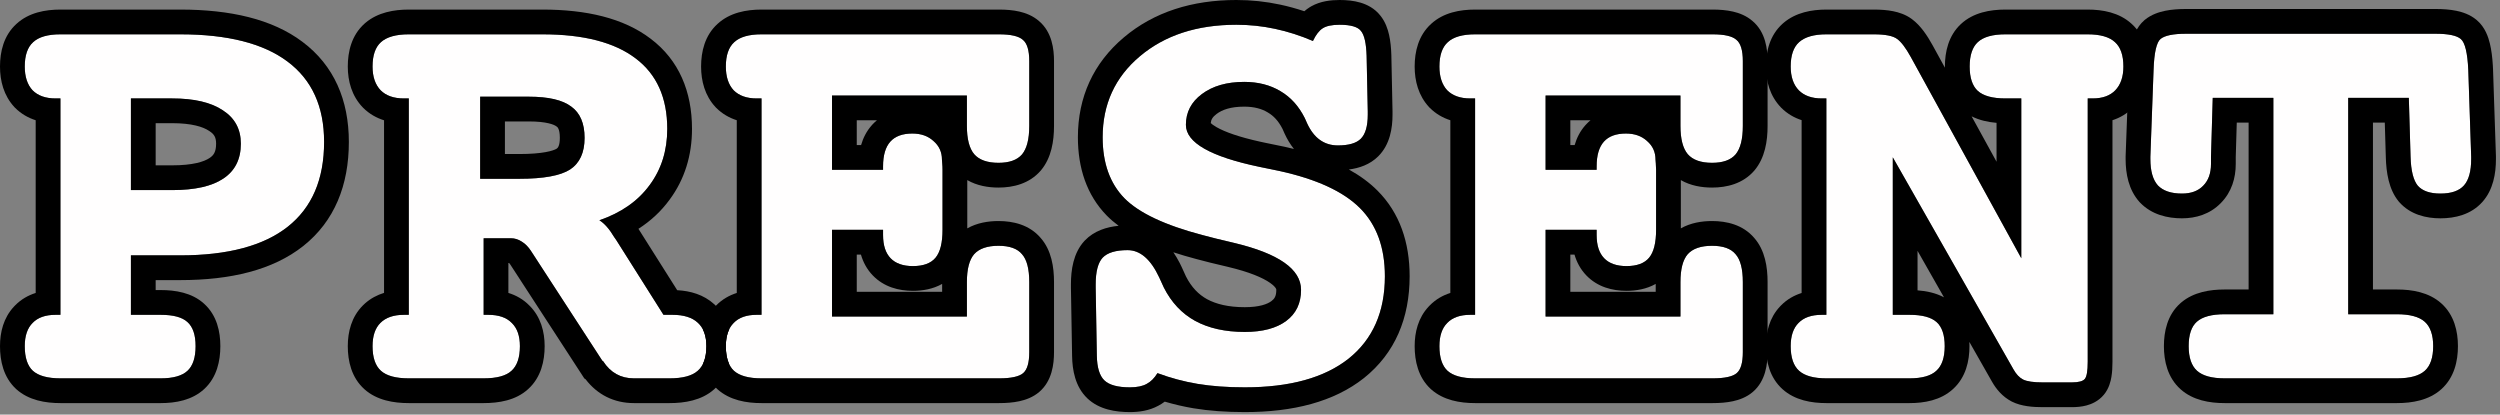
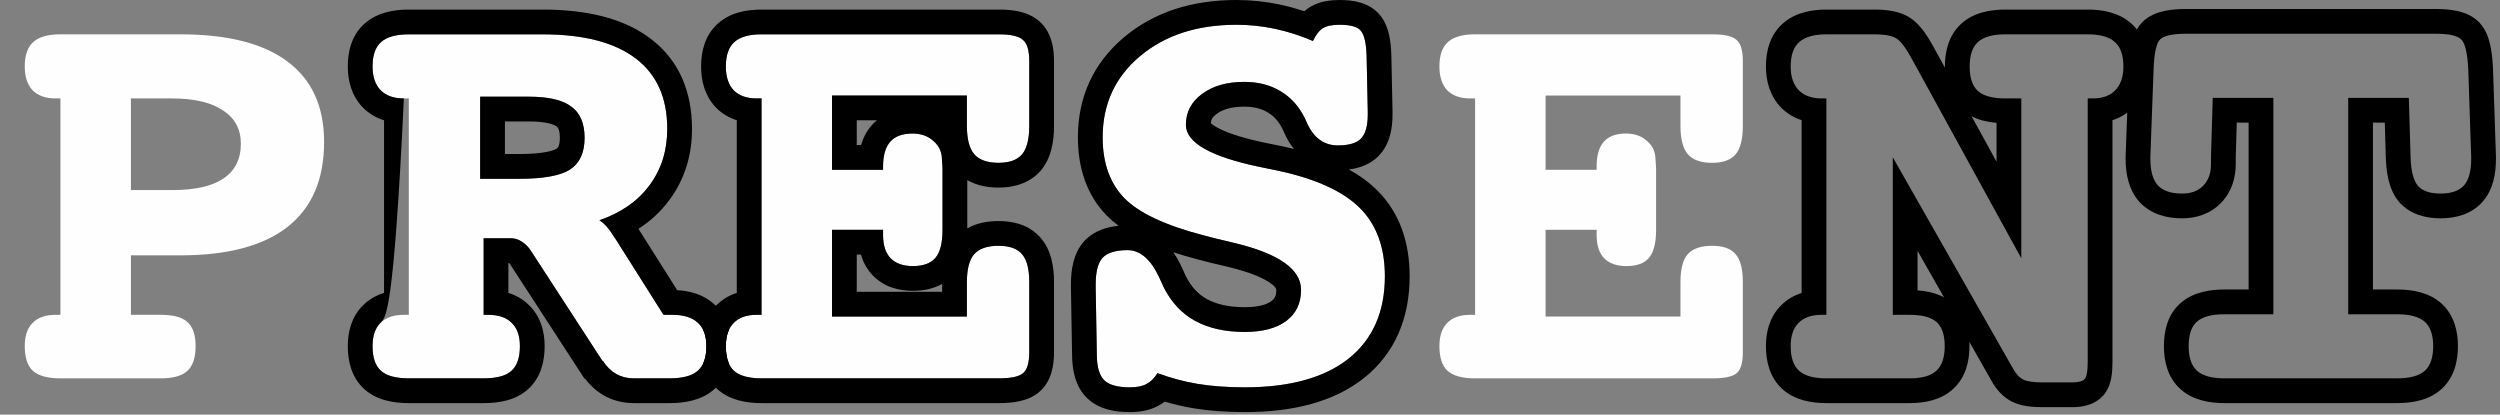
<svg xmlns="http://www.w3.org/2000/svg" width="404" height="67" viewBox="0 0 404 67" fill="none">
  <rect x="0" y="0" width="404" height="67" fill="#808080" stroke="none" />
-   <path d="M389.266 15.812H379.469V50.781H387.344C389.438 50.781 390.938 51.188 391.844 52C392.75 52.812 393.203 54.125 393.203 55.938C393.203 57.781 392.75 59.109 391.844 59.922C390.938 60.734 389.438 61.141 387.344 61.141H359.5C357.438 61.141 355.953 60.734 355.047 59.922C354.141 59.109 353.688 57.781 353.688 55.938C353.688 54.094 354.125 52.781 355 52C355.906 51.188 357.406 50.781 359.5 50.781H367.375V15.812H357.578L357.297 25.328V26.5C357.297 28 356.875 29.172 356.031 30.016C355.219 30.859 354.078 31.281 352.609 31.281C350.859 31.281 349.562 30.844 348.719 29.969C347.906 29.062 347.5 27.641 347.5 25.703V25.328L348.016 11.312C348.109 8.531 348.484 6.859 349.141 6.297C349.828 5.734 351.203 5.453 353.266 5.453H393.578C395.641 5.453 397 5.734 397.656 6.297C398.344 6.859 398.75 8.531 398.875 11.312L399.344 25.328V25.703C399.344 27.672 398.953 29.094 398.172 29.969C397.391 30.844 396.125 31.281 394.375 31.281C392.688 31.281 391.469 30.859 390.719 30.016C390 29.141 389.609 27.578 389.547 25.328L389.266 15.812Z" fill="#FFFEFE" />
-   <path d="M326.641 41.734V15.906H324.062C322 15.906 320.516 15.5 319.609 14.688C318.734 13.875 318.297 12.562 318.297 10.75C318.297 8.938 318.734 7.625 319.609 6.812C320.516 5.969 322 5.547 324.062 5.547H337.375C339.406 5.547 340.875 5.969 341.781 6.812C342.688 7.625 343.141 8.938 343.141 10.75C343.141 12.406 342.703 13.688 341.828 14.594C340.984 15.469 339.766 15.906 338.172 15.906H337.375V58.469C337.375 59.938 337.219 60.859 336.906 61.234C336.594 61.609 335.891 61.797 334.797 61.797H330.109C328.609 61.797 327.547 61.641 326.922 61.328C326.328 61.016 325.812 60.469 325.375 59.688L305.875 25.422V50.875H308.594C310.625 50.875 312.078 51.266 312.953 52.047C313.828 52.828 314.266 54.125 314.266 55.938C314.266 57.781 313.812 59.109 312.906 59.922C312.031 60.734 310.594 61.141 308.594 61.141H295.141C293.109 61.141 291.641 60.734 290.734 59.922C289.828 59.109 289.375 57.781 289.375 55.938C289.375 54.281 289.797 53.031 290.641 52.188C291.484 51.312 292.734 50.875 294.391 50.875H295.141V15.906H294.391C292.797 15.906 291.562 15.469 290.688 14.594C289.812 13.688 289.375 12.406 289.375 10.75C289.375 8.938 289.828 7.625 290.734 6.812C291.672 5.969 293.141 5.547 295.141 5.547H302.828C304.672 5.547 305.922 5.797 306.578 6.297C307.234 6.766 307.969 7.734 308.781 9.203L326.641 41.734Z" fill="#FFFEFE" />
  <path d="M271.562 15.438H249.766V27.438H258.016V26.875C258.016 25.094 258.406 23.766 259.188 22.891C259.969 22.016 261.156 21.578 262.75 21.578C264.156 21.578 265.297 21.984 266.172 22.797C267.078 23.578 267.531 24.578 267.531 25.797C267.531 25.859 267.547 26.062 267.578 26.406C267.609 26.75 267.625 27.094 267.625 27.438V37.141C267.625 39.234 267.25 40.734 266.5 41.641C265.75 42.547 264.531 43 262.844 43C261.25 43 260.047 42.578 259.234 41.734C258.422 40.891 258.016 39.641 258.016 37.984V37.141H249.766V51.156H271.562V45.578C271.562 43.484 271.953 41.984 272.734 41.078C273.547 40.172 274.859 39.719 276.672 39.719C278.453 39.719 279.719 40.172 280.469 41.078C281.25 41.953 281.641 43.453 281.641 45.578V56.922C281.641 58.609 281.312 59.734 280.656 60.297C280 60.859 278.703 61.141 276.766 61.141H238.375C236.312 61.141 234.828 60.734 233.922 59.922C233.047 59.109 232.609 57.781 232.609 55.938C232.609 54.281 233.031 53.031 233.875 52.188C234.719 51.312 235.953 50.875 237.578 50.875H238.375V15.906H237.578C235.984 15.906 234.75 15.469 233.875 14.594C233.031 13.688 232.609 12.406 232.609 10.75C232.609 8.938 233.062 7.625 233.969 6.812C234.875 5.969 236.344 5.547 238.375 5.547H276.766C278.672 5.547 279.953 5.844 280.609 6.438C281.297 7 281.641 8.141 281.641 9.859V20.359C281.641 22.484 281.25 24.016 280.469 24.953C279.688 25.859 278.422 26.312 276.672 26.312C274.859 26.312 273.547 25.844 272.734 24.906C271.953 23.969 271.562 22.453 271.562 20.359V15.438Z" fill="#FFFEFE" />
  <path d="M212.172 6.625C212.641 5.625 213.172 4.938 213.766 4.562C214.359 4.188 215.266 4 216.484 4C218.297 4 219.453 4.344 219.953 5.031C220.484 5.688 220.781 7.016 220.844 9.016L221.031 18.016V18.531C221.031 20.375 220.656 21.672 219.906 22.422C219.188 23.141 217.953 23.5 216.203 23.5C213.984 23.5 212.328 22.312 211.234 19.938C211.078 19.594 210.953 19.312 210.859 19.094C209.891 17.156 208.578 15.703 206.922 14.734C205.266 13.734 203.312 13.234 201.062 13.234C198.25 13.234 195.969 13.891 194.219 15.203C192.5 16.484 191.641 18.141 191.641 20.172C191.641 23.047 195.609 25.312 203.547 26.969C204.891 27.25 205.953 27.469 206.734 27.625C212.734 28.938 217.078 30.938 219.766 33.625C222.453 36.312 223.797 39.984 223.797 44.641C223.797 50.391 221.844 54.828 217.938 57.953C214.031 61.047 208.438 62.594 201.156 62.594C198.312 62.594 195.766 62.406 193.516 62.031C191.297 61.656 189.141 61.078 187.047 60.297C186.547 61.109 185.969 61.688 185.312 62.031C184.656 62.406 183.75 62.594 182.594 62.594C180.625 62.594 179.25 62.219 178.469 61.469C177.688 60.719 177.281 59.391 177.25 57.484L177.062 46.469V45.953C177.062 43.891 177.438 42.453 178.188 41.641C178.969 40.828 180.312 40.422 182.219 40.422C184.25 40.422 185.953 41.891 187.328 44.828C187.641 45.547 187.891 46.094 188.078 46.469C189.297 48.875 190.984 50.672 193.141 51.859C195.328 53.047 198 53.641 201.156 53.641C204.031 53.641 206.266 53.047 207.859 51.859C209.453 50.672 210.25 49 210.25 46.844C210.25 43.5 206.641 40.969 199.422 39.25C197.266 38.75 195.562 38.328 194.312 37.984C188.25 36.391 184.047 34.406 181.703 32.031C179.359 29.625 178.188 26.344 178.188 22.188C178.188 16.844 180.188 12.484 184.188 9.109C188.219 5.703 193.422 4 199.797 4C201.922 4 204 4.219 206.031 4.656C208.094 5.094 210.141 5.75 212.172 6.625Z" fill="#FFFEFE" />
  <path d="M156.25 15.438H134.453V27.438H142.703V26.875C142.703 25.094 143.094 23.766 143.875 22.891C144.656 22.016 145.844 21.578 147.438 21.578C148.844 21.578 149.984 21.984 150.859 22.797C151.766 23.578 152.219 24.578 152.219 25.797C152.219 25.859 152.234 26.062 152.266 26.406C152.297 26.75 152.312 27.094 152.312 27.438V37.141C152.312 39.234 151.938 40.734 151.188 41.641C150.438 42.547 149.219 43 147.531 43C145.938 43 144.734 42.578 143.922 41.734C143.109 40.891 142.703 39.641 142.703 37.984V37.141H134.453V51.156H156.25V45.578C156.25 43.484 156.641 41.984 157.422 41.078C158.234 40.172 159.547 39.719 161.359 39.719C163.141 39.719 164.406 40.172 165.156 41.078C165.938 41.953 166.328 43.453 166.328 45.578V56.922C166.328 58.609 166 59.734 165.344 60.297C164.688 60.859 163.391 61.141 161.453 61.141H123.062C121 61.141 119.516 60.734 118.609 59.922C117.734 59.109 117.297 57.781 117.297 55.938C117.297 54.281 117.719 53.031 118.562 52.188C119.406 51.312 120.641 50.875 122.266 50.875H123.062V15.906H122.266C120.672 15.906 119.438 15.469 118.562 14.594C117.719 13.688 117.297 12.406 117.297 10.75C117.297 8.938 117.75 7.625 118.656 6.812C119.562 5.969 121.031 5.547 123.062 5.547H161.453C163.359 5.547 164.641 5.844 165.297 6.438C165.984 7 166.328 8.141 166.328 9.859V20.359C166.328 22.484 165.938 24.016 165.156 24.953C164.375 25.859 163.109 26.312 161.359 26.312C159.547 26.312 158.234 25.844 157.422 24.906C156.641 23.969 156.25 22.453 156.25 20.359V15.438Z" fill="#FFFEFE" />
  <path d="M96.859 35.594C97.672 36.094 98.469 37 99.25 38.312C99.375 38.5 99.484 38.656 99.578 38.781L107.219 50.875H107.734H108.672C110.484 50.875 111.844 51.297 112.75 52.141C113.688 52.984 114.156 54.25 114.156 55.938C114.156 57.781 113.688 59.109 112.75 59.922C111.844 60.734 110.328 61.141 108.203 61.141H102.438C100.312 61.141 98.656 60.219 97.469 58.375L97.328 58.281L85.844 40.609C85.406 39.922 84.906 39.406 84.344 39.062C83.781 38.688 83.188 38.5 82.562 38.5H78.156V50.875H78.906C80.594 50.875 81.859 51.312 82.703 52.188C83.578 53.031 84.016 54.281 84.016 55.938C84.016 57.781 83.562 59.109 82.656 59.922C81.781 60.734 80.281 61.141 78.156 61.141H66.062C63.969 61.141 62.469 60.734 61.562 59.922C60.656 59.109 60.203 57.781 60.203 55.938C60.203 54.281 60.625 53.031 61.469 52.188C62.344 51.312 63.609 50.875 65.266 50.875H66.062V15.906H65.266C63.641 15.906 62.391 15.469 61.516 14.594C60.641 13.688 60.203 12.406 60.203 10.75C60.203 8.938 60.656 7.625 61.562 6.812C62.5 5.969 64 5.547 66.062 5.547H87.672C94.297 5.547 99.312 6.844 102.719 9.438C106.125 12 107.828 15.797 107.828 20.828C107.828 24.328 106.875 27.359 104.969 29.922C103.094 32.484 100.391 34.375 96.859 35.594ZM77.594 15.625V28.891H83.922C87.828 28.891 90.562 28.391 92.125 27.391C93.688 26.359 94.469 24.656 94.469 22.281C94.469 19.938 93.75 18.25 92.312 17.219C90.906 16.156 88.625 15.625 85.469 15.625H77.594Z" fill="#FFFEFE" />
  <path d="M21.156 41.266V50.875H25.984C28.016 50.875 29.453 51.266 30.297 52.047C31.172 52.828 31.609 54.125 31.609 55.938C31.609 57.781 31.172 59.109 30.297 59.922C29.422 60.734 27.984 61.141 25.984 61.141H9.766C7.703 61.141 6.219 60.734 5.312 59.922C4.438 59.109 4 57.781 4 55.938C4 54.281 4.422 53.031 5.266 52.188C6.109 51.312 7.344 50.875 8.969 50.875H9.766V15.906H8.969C7.375 15.906 6.141 15.469 5.266 14.594C4.422 13.688 4 12.406 4 10.75C4 8.938 4.453 7.625 5.359 6.812C6.266 5.969 7.734 5.547 9.766 5.547H29.125C36.781 5.547 42.562 7.016 46.469 9.953C50.406 12.891 52.375 17.219 52.375 22.938C52.375 28.969 50.422 33.531 46.516 36.625C42.609 39.719 36.812 41.266 29.125 41.266H21.156ZM21.156 15.906V30.719H27.812C31.5 30.719 34.266 30.094 36.109 28.844C37.984 27.594 38.922 25.719 38.922 23.219C38.922 20.875 37.953 19.078 36.016 17.828C34.109 16.547 31.375 15.906 27.812 15.906H21.156Z" fill="#FFFEFE" />
  <path d="M349.688 55.938C349.688 53.599 350.226 50.904 352.33 49.022L352.521 48.856C354.512 47.191 357.148 46.781 359.5 46.781V50.781C357.406 50.781 355.906 51.188 355 52C354.125 52.781 353.688 54.094 353.688 55.938C353.688 57.781 354.141 59.109 355.047 59.922C355.953 60.734 357.438 61.141 359.5 61.141H387.344C389.438 61.141 390.938 60.734 391.844 59.922C392.75 59.109 393.203 57.781 393.203 55.938C393.203 54.125 392.75 52.812 391.844 52C390.938 51.188 389.438 50.781 387.344 50.781V46.781C389.771 46.781 392.502 47.218 394.514 49.022C396.609 50.9 397.203 53.549 397.203 55.938C397.203 58.332 396.622 61.011 394.514 62.9C392.502 64.704 389.771 65.141 387.344 65.141H359.5C357.085 65.141 354.381 64.697 352.377 62.9C350.269 61.011 349.688 58.332 349.688 55.938ZM389.266 15.812L389.547 25.328C389.609 27.578 390 29.141 390.719 30.016C391.469 30.859 392.688 31.281 394.375 31.281C396.125 31.281 397.391 30.844 398.172 29.969C398.953 29.094 399.344 27.672 399.344 25.703V25.328L398.875 11.312C398.75 8.531 398.344 6.859 397.656 6.297C397 5.734 395.641 5.453 393.578 5.453V1.453C394.764 1.453 395.914 1.532 396.955 1.747C397.915 1.946 399.141 2.332 400.188 3.201H400.189C400.196 3.207 400.202 3.212 400.209 3.218C400.226 3.232 400.243 3.245 400.26 3.26L400.258 3.261C401.612 4.409 402.122 6.037 402.363 7.028C402.617 8.071 402.764 9.274 402.842 10.571L402.871 11.133L402.872 11.156L402.873 11.179L403.342 25.194L403.344 25.262V25.703C403.344 28.036 402.91 30.667 401.155 32.633C399.306 34.704 396.699 35.281 394.375 35.281C392.115 35.281 389.549 34.72 387.729 32.673L387.678 32.615L387.628 32.555C386.011 30.586 385.616 27.844 385.549 25.446L385.382 19.812H383.469V46.781H387.344V50.781H379.469V15.812H389.266ZM343.5 25.703V25.255L343.503 25.181L344.018 11.178C344.068 9.672 344.199 8.28 344.464 7.098C344.684 6.114 345.166 4.435 346.537 3.26L346.607 3.201C347.662 2.338 348.895 1.948 349.886 1.745C350.928 1.532 352.078 1.453 353.266 1.453V5.453C351.203 5.453 349.828 5.734 349.141 6.297C348.484 6.859 348.109 8.531 348.016 11.312L347.5 25.328V25.703C347.5 27.641 347.906 29.062 348.719 29.969C349.562 30.844 350.859 31.281 352.609 31.281C354.078 31.281 355.219 30.859 356.031 30.016C356.875 29.172 357.297 28 357.297 26.5V25.328L357.578 15.812H367.375V50.781H359.5V46.781H363.375V19.812H361.462L361.297 25.38V26.5C361.297 28.751 360.646 31.02 358.91 32.788L358.912 32.79C358.903 32.799 358.893 32.806 358.885 32.815C358.876 32.824 358.868 32.835 358.859 32.844L358.857 32.842C357.116 34.616 354.85 35.281 352.609 35.281C350.256 35.281 347.717 34.692 345.84 32.745L345.789 32.693L345.74 32.639C343.976 30.671 343.5 28.072 343.5 25.703ZM393.578 1.453V5.453H353.266V1.453H393.578Z" fill="black" />
  <path d="M285.375 55.938C285.375 53.711 285.93 51.357 287.643 49.534L287.812 49.359C288.789 48.366 289.934 47.728 291.141 47.347V19.416C289.951 19.028 288.828 18.39 287.859 17.422L287.834 17.398L287.81 17.372C286.01 15.509 285.375 13.106 285.375 10.75C285.375 8.364 285.968 5.717 288.059 3.839L288.248 3.675C290.222 2.011 292.779 1.547 295.141 1.547V5.547C293.141 5.547 291.672 5.969 290.734 6.812C289.828 7.625 289.375 8.938 289.375 10.75C289.375 12.406 289.812 13.688 290.688 14.594C291.562 15.469 292.797 15.906 294.391 15.906H295.141V50.875H294.391C292.734 50.875 291.484 51.312 290.641 52.188C289.797 53.031 289.375 54.281 289.375 55.938C289.375 57.781 289.828 59.109 290.734 59.922C291.641 60.734 293.109 61.141 295.141 61.141H308.594C310.594 61.141 312.031 60.734 312.906 59.922C313.812 59.109 314.266 57.781 314.266 55.938C314.266 54.125 313.828 52.828 312.953 52.047C312.078 51.266 310.625 50.875 308.594 50.875H305.875V25.422L325.375 59.688C325.812 60.469 326.328 61.016 326.922 61.328C327.547 61.641 328.609 61.797 330.109 61.797H334.797C335.891 61.797 336.594 61.609 336.906 61.234C337.219 60.859 337.375 59.938 337.375 58.469V15.906H338.172C339.766 15.906 340.984 15.469 341.828 14.594C342.703 13.688 343.141 12.406 343.141 10.75C343.141 8.938 342.688 7.625 341.781 6.812C340.875 5.969 339.406 5.547 337.375 5.547V1.547C339.785 1.547 342.459 2.018 344.45 3.834H344.451C344.453 3.835 344.454 3.837 344.456 3.839C344.473 3.854 344.49 3.869 344.507 3.885H344.506C346.557 5.76 347.141 8.383 347.141 10.75C347.141 13.106 346.505 15.509 344.706 17.372L344.705 17.371C343.73 18.381 342.586 19.035 341.375 19.427V58.469C341.375 59.316 341.332 60.16 341.201 60.93C341.095 61.556 340.84 62.763 339.979 63.795C339.092 64.86 337.954 65.314 337.175 65.522C336.364 65.738 335.536 65.797 334.797 65.797H330.109C328.543 65.797 326.657 65.668 325.133 64.906L325.096 64.887L325.059 64.868C323.596 64.099 322.59 62.892 321.898 61.665L318.247 55.25C318.258 55.482 318.266 55.711 318.266 55.938C318.266 58.312 317.693 60.965 315.627 62.852L315.628 62.853C315.616 62.865 315.603 62.875 315.591 62.886C315.586 62.89 315.581 62.896 315.576 62.9L315.575 62.899C313.604 64.695 310.947 65.141 308.594 65.141H295.141C292.737 65.141 290.06 64.689 288.064 62.9C285.956 61.011 285.375 58.332 285.375 55.938ZM309.875 46.92C311.32 47.025 312.815 47.338 314.148 48.047L309.875 40.538V46.92ZM302.828 1.547C303.908 1.547 304.963 1.619 305.933 1.812C306.829 1.992 307.924 2.329 308.902 3.042H308.903C308.92 3.054 308.936 3.067 308.953 3.079C308.969 3.091 308.986 3.103 309.002 3.115H309.001C310.384 4.143 311.446 5.757 312.281 7.267L312.288 7.278L314.3 10.942C314.299 10.878 314.297 10.814 314.297 10.75C314.297 8.398 314.856 5.768 316.888 3.881C318.893 2.017 321.62 1.547 324.062 1.547V5.547C322 5.547 320.516 5.969 319.609 6.812C318.734 7.625 318.297 8.938 318.297 10.75C318.297 12.562 318.734 13.875 319.609 14.688C320.516 15.5 322 15.906 324.062 15.906H326.641V41.734L308.781 9.203C307.969 7.734 307.234 6.766 306.578 6.297C305.922 5.797 304.672 5.547 302.828 5.547V1.547ZM322.641 26.135V19.85C321.273 19.737 319.876 19.437 318.613 18.8L322.641 26.135ZM337.375 1.547V5.547H324.062V1.547H337.375ZM302.828 1.547V5.547H295.141V1.547H302.828Z" fill="black" />
-   <path d="M228.609 55.938C228.609 53.711 229.164 51.357 230.877 49.534L231.047 49.359C232.023 48.365 233.167 47.724 234.375 47.342V19.431C233.168 19.045 232.028 18.403 231.047 17.422L230.996 17.372L230.947 17.319C229.209 15.452 228.609 13.069 228.609 10.75C228.609 8.372 229.198 5.736 231.271 3.858C233.265 2.021 235.954 1.547 238.375 1.547V5.547C236.344 5.547 234.875 5.969 233.969 6.812C233.062 7.625 232.609 8.938 232.609 10.75C232.609 12.406 233.031 13.688 233.875 14.594C234.75 15.469 235.984 15.906 237.578 15.906H238.375V50.875H237.578C235.953 50.875 234.719 51.312 233.875 52.188C233.031 53.031 232.609 54.281 232.609 55.938C232.609 57.781 233.047 59.109 233.922 59.922C234.828 60.734 236.312 61.141 238.375 61.141H276.766C278.703 61.141 280 60.859 280.656 60.297C281.312 59.734 281.641 58.609 281.641 56.922V45.578C281.641 43.453 281.25 41.953 280.469 41.078C279.719 40.172 278.453 39.719 276.672 39.719C274.859 39.719 273.547 40.172 272.734 41.078C271.953 41.984 271.562 43.484 271.562 45.578V51.156H249.766V37.141H258.016V37.984C258.016 39.641 258.422 40.891 259.234 41.734C260.047 42.578 261.25 43 262.844 43C264.531 43 265.75 42.547 266.5 41.641C267.25 40.734 267.625 39.234 267.625 37.141V27.438C267.625 27.094 267.609 26.75 267.578 26.406C267.547 26.062 267.531 25.859 267.531 25.797C267.531 24.578 267.078 23.578 266.172 22.797C265.297 21.984 264.156 21.578 262.75 21.578C261.156 21.578 259.969 22.016 259.188 22.891C258.406 23.766 258.016 25.094 258.016 26.875V27.438H249.766V15.438H271.562V20.359C271.562 22.453 271.953 23.969 272.734 24.906C273.547 25.844 274.859 26.312 276.672 26.312C278.422 26.312 279.688 25.859 280.469 24.953C281.25 24.016 281.641 22.484 281.641 20.359V9.859C281.641 8.141 281.297 7 280.609 6.438C279.953 5.844 278.672 5.547 276.766 5.547V1.547C277.9 1.547 279.023 1.633 280.06 1.873C281.038 2.1 282.21 2.527 283.212 3.401C285.338 5.196 285.641 7.982 285.641 9.859V20.359C285.641 22.793 285.228 25.49 283.542 27.514L283.521 27.54L283.498 27.564C281.659 29.698 279.035 30.312 276.672 30.312C274.989 30.312 273.192 30.009 271.625 29.104V36.905C273.199 36.011 274.999 35.719 276.672 35.719C278.99 35.719 281.641 36.297 283.472 38.437C285.247 40.442 285.641 43.194 285.641 45.578V56.922C285.641 58.777 285.352 61.541 283.26 63.334C282.229 64.218 281.019 64.626 280.039 64.839C279.017 65.061 277.902 65.141 276.766 65.141H238.375C235.96 65.141 233.256 64.697 231.252 62.9L231.226 62.877L231.2 62.853C229.156 60.956 228.609 58.296 228.609 55.938ZM253.766 47.156H267.562V45.88C266.085 46.715 264.407 47 262.844 47C260.567 47 258.161 46.386 256.354 44.509C255.394 43.512 254.792 42.352 254.438 41.141H253.766V47.156ZM253.766 23.438H254.465C254.798 22.289 255.347 21.187 256.204 20.227L256.373 20.043C256.582 19.824 256.8 19.623 257.024 19.438H253.766V23.438ZM276.766 1.547V5.547H238.375V1.547H276.766Z" fill="black" />
  <path d="M223.797 44.641C223.797 39.984 222.453 36.312 219.766 33.625C217.078 30.938 212.734 28.938 206.734 27.625C205.953 27.469 204.891 27.25 203.547 26.969C195.609 25.312 191.641 23.047 191.641 20.172C191.641 18.141 192.5 16.484 194.219 15.203C195.969 13.891 198.25 13.234 201.062 13.234C203.312 13.234 205.266 13.734 206.922 14.734C208.578 15.703 209.891 17.156 210.859 19.094C210.953 19.312 211.078 19.594 211.234 19.938C212.328 22.312 213.984 23.5 216.203 23.5C217.953 23.5 219.188 23.141 219.906 22.422C220.656 21.672 221.031 20.375 221.031 18.531V18.016L220.844 9.016C220.781 7.016 220.484 5.688 219.953 5.031C219.453 4.344 218.297 4 216.484 4C215.266 4 214.359 4.188 213.766 4.562C213.172 4.938 212.641 5.625 212.172 6.625C210.141 5.75 208.094 5.094 206.031 4.656C204 4.219 201.922 4 199.797 4C193.422 4 188.219 5.703 184.188 9.109C180.188 12.484 178.188 16.844 178.188 22.188C178.188 26.344 179.359 29.625 181.703 32.031C184.047 34.406 188.25 36.391 194.312 37.984C195.562 38.328 197.266 38.75 199.422 39.25C206.641 40.969 210.25 43.5 210.25 46.844C210.25 49 209.453 50.672 207.859 51.859C206.266 53.047 204.031 53.641 201.156 53.641V49.641C203.54 49.641 204.814 49.14 205.47 48.651C205.954 48.29 206.25 47.861 206.25 46.844C206.25 46.771 206.242 46.707 206.165 46.582C206.068 46.423 205.821 46.116 205.246 45.713C204.044 44.87 201.902 43.953 198.495 43.142V43.141C196.328 42.638 194.573 42.204 193.252 41.841V41.84C191.989 41.507 190.775 41.149 189.614 40.767C189.992 41.321 190.333 41.902 190.637 42.493L190.951 43.133L190.975 43.183L190.996 43.233C191.3 43.932 191.517 44.401 191.656 44.68C192.544 46.425 193.685 47.589 195.06 48.349C196.524 49.141 198.498 49.641 201.156 49.641V53.641C198 53.641 195.328 53.047 193.141 51.859C190.984 50.672 189.297 48.875 188.078 46.469C187.891 46.094 187.641 45.547 187.328 44.828C185.953 41.891 184.25 40.422 182.219 40.422C180.312 40.422 178.969 40.828 178.188 41.641C177.438 42.453 177.062 43.891 177.062 45.953V46.469L177.25 57.484C177.281 59.391 177.688 60.719 178.469 61.469C179.25 62.219 180.625 62.594 182.594 62.594C183.75 62.594 184.656 62.406 185.312 62.031C185.969 61.688 186.547 61.109 187.047 60.297C189.141 61.078 191.297 61.656 193.516 62.031C195.766 62.406 198.312 62.594 201.156 62.594C208.438 62.594 214.031 61.047 217.938 57.953C221.844 54.828 223.797 50.391 223.797 44.641ZM201.062 17.234C198.867 17.234 197.501 17.742 196.619 18.403L196.609 18.41C195.948 18.903 195.71 19.339 195.655 19.887C195.79 20.021 196.066 20.248 196.601 20.554C197.954 21.326 200.232 22.145 203.662 22.902L204.364 23.053L204.366 23.054L207.519 23.703L207.554 23.71L207.589 23.718C208.1 23.83 208.603 23.949 209.1 24.072C208.497 23.317 208.003 22.483 207.602 21.61L207.597 21.602L207.253 20.828C206.59 19.524 205.792 18.708 204.902 18.188L204.878 18.173L204.854 18.158C203.918 17.593 202.704 17.234 201.062 17.234ZM225.031 18.531C225.031 20.709 224.627 23.358 222.734 25.25C221.378 26.606 219.637 27.179 217.979 27.391C219.741 28.365 221.29 29.493 222.594 30.797C226.194 34.397 227.797 39.177 227.797 44.641C227.797 51.401 225.44 57.073 220.437 61.076L220.429 61.083L220.421 61.089C215.547 64.949 208.937 66.594 201.156 66.594C198.144 66.594 195.371 66.395 192.858 65.977L192.849 65.976C191.28 65.71 189.738 65.352 188.224 64.903C187.897 65.15 187.547 65.376 187.169 65.574L187.168 65.573C185.701 66.371 184.065 66.594 182.594 66.594C180.356 66.594 177.636 66.215 175.698 64.355C173.739 62.473 173.288 59.776 173.251 57.553L173.063 46.537L173.062 46.503V45.953C173.062 43.658 173.429 40.898 175.248 38.928L175.276 38.898L175.304 38.868C176.827 37.284 178.855 36.673 180.77 36.489C180.069 35.97 179.43 35.422 178.856 34.841L178.847 34.832L178.838 34.822C175.603 31.501 174.188 27.125 174.188 22.188C174.188 15.695 176.685 10.207 181.605 6.054C186.501 1.917 192.682 0 199.797 0C202.194 0 204.55 0.247 206.86 0.743C208.178 1.023 209.486 1.383 210.781 1.816C211.042 1.587 211.325 1.373 211.63 1.181L211.923 1.006C213.404 0.178 215.091 0 216.484 0C217.603 0 218.767 0.102 219.851 0.424C220.881 0.73 222.129 1.327 223.062 2.515H223.062C223.883 3.528 224.268 4.708 224.478 5.646C224.7 6.641 224.806 7.745 224.842 8.891L224.843 8.911V8.933L225.03 17.933L225.031 17.974V18.531Z" fill="black" />
  <path d="M114.156 55.938C114.156 54.877 113.971 53.983 113.601 53.256C113.924 51.919 114.535 50.63 115.564 49.534L115.734 49.359C116.711 48.365 117.855 47.724 119.062 47.342V19.431C117.856 19.045 116.715 18.403 115.734 17.422L115.684 17.372L115.635 17.319C113.896 15.452 113.297 13.069 113.297 10.75C113.297 8.372 113.885 5.736 115.959 3.858C117.953 2.021 120.642 1.547 123.062 1.547V5.547C121.031 5.547 119.562 5.969 118.656 6.812C117.75 7.625 117.297 8.938 117.297 10.75C117.297 12.406 117.719 13.688 118.562 14.594C119.438 15.469 120.672 15.906 122.266 15.906H123.062V50.875H122.266C120.641 50.875 119.406 51.312 118.562 52.188C117.719 53.031 117.297 54.281 117.297 55.938C117.297 57.781 117.734 59.109 118.609 59.922C119.516 60.734 121 61.141 123.062 61.141H161.453C163.391 61.141 164.688 60.859 165.344 60.297C166 59.734 166.328 58.609 166.328 56.922V45.578C166.328 43.453 165.938 41.953 165.156 41.078C164.406 40.172 163.141 39.719 161.359 39.719C159.547 39.719 158.234 40.172 157.422 41.078C156.641 41.984 156.25 43.484 156.25 45.578V51.156H134.453V37.141H142.703V37.984C142.703 39.641 143.109 40.891 143.922 41.734C144.734 42.578 145.938 43 147.531 43C149.219 43 150.438 42.547 151.188 41.641C151.938 40.734 152.312 39.234 152.312 37.141V27.438C152.312 27.094 152.297 26.75 152.266 26.406C152.234 26.062 152.219 25.859 152.219 25.797C152.219 24.578 151.766 23.578 150.859 22.797C149.984 21.984 148.844 21.578 147.438 21.578C145.844 21.578 144.656 22.016 143.875 22.891C143.094 23.766 142.703 25.094 142.703 26.875V27.438H134.453V15.438H156.25V20.359C156.25 22.453 156.641 23.969 157.422 24.906C158.234 25.844 159.547 26.312 161.359 26.312C163.109 26.312 164.375 25.859 165.156 24.953C165.938 24.016 166.328 22.484 166.328 20.359V9.859C166.328 8.141 165.984 7 165.297 6.438C164.641 5.844 163.359 5.547 161.453 5.547V1.547C162.587 1.547 163.711 1.633 164.747 1.873C165.726 2.1 166.897 2.527 167.899 3.401C170.025 5.196 170.328 7.982 170.328 9.859V20.359C170.328 22.793 169.916 25.49 168.229 27.514L168.208 27.54L168.186 27.564C166.347 29.698 163.723 30.312 161.359 30.312C159.677 30.312 157.88 30.009 156.312 29.104V36.905C157.887 36.011 159.687 35.719 161.359 35.719C163.677 35.719 166.328 36.297 168.159 38.437C169.934 40.442 170.328 43.194 170.328 45.578V56.922C170.328 58.777 170.039 61.541 167.947 63.334C166.916 64.218 165.707 64.626 164.727 64.839C163.704 65.061 162.589 65.141 161.453 65.141H123.062C120.647 65.141 117.943 64.697 115.939 62.9L115.913 62.877L115.888 62.853C114.645 61.7 113.958 60.264 113.608 58.786C113.973 58.037 114.156 57.088 114.156 55.938ZM138.453 47.156H152.25V45.88C150.773 46.715 149.095 47 147.531 47C145.255 47 142.848 46.386 141.041 44.509C140.081 43.512 139.479 42.352 139.126 41.141H138.453V47.156ZM138.453 23.438H139.152C139.486 22.289 140.034 21.187 140.892 20.227L141.061 20.043C141.269 19.824 141.487 19.623 141.712 19.438H138.453V23.438ZM161.453 1.547V5.547H123.062V1.547H161.453Z" fill="black" />
-   <path d="M56.203 55.938C56.203 53.639 56.795 51.205 58.641 49.359L58.994 49.026C59.918 48.208 60.965 47.665 62.062 47.328V19.44C60.839 19.057 59.681 18.415 58.688 17.422L58.662 17.398L58.638 17.372C56.839 15.509 56.203 13.106 56.203 10.75C56.203 8.364 56.796 5.717 58.887 3.839L59.077 3.673C61.071 1.995 63.678 1.547 66.062 1.547V5.547C64 5.547 62.5 5.969 61.562 6.812C60.656 7.625 60.203 8.938 60.203 10.75C60.203 12.406 60.641 13.688 61.516 14.594C62.391 15.469 63.641 15.906 65.266 15.906H66.062V50.875H65.266C63.609 50.875 62.344 51.312 61.469 52.188C60.625 53.031 60.203 54.281 60.203 55.938C60.203 57.781 60.656 59.109 61.562 59.922C62.469 60.734 63.969 61.141 66.062 61.141H78.156C80.281 61.141 81.781 60.734 82.656 59.922C83.562 59.109 84.016 57.781 84.016 55.938C84.016 54.281 83.578 53.031 82.703 52.188C81.859 51.312 80.594 50.875 78.906 50.875H78.156V38.5H82.562C83.188 38.5 83.781 38.688 84.344 39.062C84.906 39.406 85.406 39.922 85.844 40.609L97.328 58.281L97.469 58.375C98.656 60.219 100.312 61.141 102.438 61.141H108.203C110.328 61.141 111.844 60.734 112.75 59.922C113.688 59.109 114.156 57.781 114.156 55.938C114.156 54.25 113.688 52.984 112.75 52.141C111.844 51.297 110.484 50.875 108.672 50.875H107.219L99.578 38.781C99.484 38.656 99.375 38.5 99.25 38.312C98.469 37 97.672 36.094 96.859 35.594C100.391 34.375 103.094 32.484 104.969 29.922C106.875 27.359 107.828 24.328 107.828 20.828C107.828 15.797 106.125 12 102.719 9.438C99.312 6.844 94.297 5.547 87.672 5.547V1.547C94.721 1.547 100.75 2.911 105.142 6.255C109.728 9.714 111.828 14.804 111.828 20.828C111.828 25.09 110.653 28.97 108.196 32.283C106.822 34.161 105.131 35.719 103.171 36.978L109.437 46.897C111.545 47.007 113.712 47.6 115.425 49.167C115.436 49.177 115.448 49.188 115.459 49.198C115.464 49.203 115.47 49.208 115.476 49.213C116.722 50.354 117.456 51.752 117.832 53.225C117.476 53.958 117.297 54.862 117.297 55.938C117.297 57.103 117.472 58.063 117.822 58.816C117.448 60.314 116.717 61.754 115.419 62.899L115.42 62.9C115.415 62.904 115.411 62.908 115.406 62.912C115.394 62.923 115.382 62.934 115.37 62.944L115.369 62.943C113.354 64.717 110.623 65.141 108.203 65.141H102.438C99.214 65.141 96.521 63.764 94.634 61.292L94.424 61.152L82.49 42.789L82.48 42.773L82.469 42.757C82.382 42.62 82.316 42.541 82.276 42.5H82.156V47.336C83.387 47.716 84.556 48.36 85.548 49.376C87.402 51.208 88.016 53.63 88.016 55.938C88.016 58.312 87.443 60.965 85.377 62.852L85.378 62.853C85.367 62.864 85.356 62.873 85.345 62.883C85.338 62.888 85.332 62.895 85.326 62.9L85.325 62.899C83.319 64.726 80.555 65.141 78.156 65.141H66.062C63.635 65.141 60.905 64.704 58.893 62.9C56.785 61.011 56.203 58.332 56.203 55.938ZM90.469 22.281C90.469 20.768 90.047 20.516 89.981 20.469L89.94 20.44L89.901 20.41C89.554 20.148 88.362 19.625 85.469 19.625H81.594V24.891H83.922V28.891H77.594V15.625H85.469C88.625 15.625 90.906 16.156 92.312 17.219C93.75 18.25 94.469 19.938 94.469 22.281C94.469 24.656 93.688 26.359 92.125 27.391C90.562 28.391 87.828 28.891 83.922 28.891V24.891C87.707 24.891 89.416 24.363 89.953 24.029C90.114 23.92 90.469 23.62 90.469 22.281ZM87.672 1.547V5.547H66.062V1.547H87.672Z" fill="black" />
-   <path d="M0 55.938C0 53.711 0.555 51.357 2.268 49.534L2.438 49.359C3.414 48.365 4.558 47.724 5.766 47.342V19.431C4.559 19.045 3.419 18.403 2.438 17.422L2.387 17.372L2.338 17.319C0.599 15.452 0 13.069 0 10.75C0 8.372 0.589 5.736 2.662 3.858C4.656 2.021 7.345 1.547 9.766 1.547V5.547C7.734 5.547 6.266 5.969 5.359 6.812C4.453 7.625 4 8.938 4 10.75C4 12.406 4.422 13.688 5.266 14.594C6.141 15.469 7.375 15.906 8.969 15.906H9.766V50.875H8.969C7.344 50.875 6.109 51.312 5.266 52.188C4.422 53.031 4 54.281 4 55.938C4 57.781 4.438 59.109 5.312 59.922C6.219 60.734 7.703 61.141 9.766 61.141H25.984C27.984 61.141 29.422 60.734 30.297 59.922C31.172 59.109 31.609 57.781 31.609 55.938C31.609 54.125 31.172 52.828 30.297 52.047C29.453 51.266 28.016 50.875 25.984 50.875V46.875C28.299 46.875 30.99 47.277 32.96 49.063H32.961C32.969 49.071 32.978 49.079 32.986 49.087C32.996 49.095 33.005 49.104 33.015 49.112H33.014C35.066 50.982 35.609 53.623 35.609 55.938C35.609 58.296 35.062 60.956 33.019 62.853C31.042 64.689 28.358 65.141 25.984 65.141H9.766C7.35 65.141 4.646 64.697 2.643 62.9L2.616 62.877L2.591 62.853C0.547 60.956 0 58.296 0 55.938ZM52.375 22.938C52.375 17.219 50.406 12.891 46.469 9.953C42.562 7.016 36.781 5.547 29.125 5.547V1.547C37.189 1.547 43.98 3.076 48.873 6.756H48.872C53.989 10.579 56.375 16.197 56.375 22.938C56.375 29.905 54.067 35.747 48.999 39.761C44.093 43.646 37.251 45.266 29.125 45.266H25.156V46.875H25.984V50.875H21.156V41.266H29.125C36.812 41.266 42.609 39.719 46.516 36.625C50.422 33.531 52.375 28.969 52.375 22.938ZM34.922 23.219C34.922 22.207 34.62 21.688 33.847 21.189L33.815 21.169L33.784 21.148C32.809 20.492 30.986 19.906 27.812 19.906H25.156V26.719H27.812V30.719H21.156V15.906H27.812C31.375 15.906 34.109 16.547 36.016 17.828C37.953 19.078 38.922 20.875 38.922 23.219C38.922 25.719 37.984 27.594 36.109 28.844C34.266 30.094 31.5 30.719 27.812 30.719V26.719C31.173 26.719 32.989 26.127 33.864 25.533L33.878 25.524L33.891 25.516C34.517 25.098 34.922 24.553 34.922 23.219ZM29.125 1.547V5.547H9.766V1.547H29.125Z" fill="black" />
+   <path d="M56.203 55.938C56.203 53.639 56.795 51.205 58.641 49.359L58.994 49.026C59.918 48.208 60.965 47.665 62.062 47.328V19.44C60.839 19.057 59.681 18.415 58.688 17.422L58.662 17.398L58.638 17.372C56.839 15.509 56.203 13.106 56.203 10.75C56.203 8.364 56.796 5.717 58.887 3.839L59.077 3.673C61.071 1.995 63.678 1.547 66.062 1.547V5.547C64 5.547 62.5 5.969 61.562 6.812C60.656 7.625 60.203 8.938 60.203 10.75C60.203 12.406 60.641 13.688 61.516 14.594C62.391 15.469 63.641 15.906 65.266 15.906H66.062H65.266C63.609 50.875 62.344 51.312 61.469 52.188C60.625 53.031 60.203 54.281 60.203 55.938C60.203 57.781 60.656 59.109 61.562 59.922C62.469 60.734 63.969 61.141 66.062 61.141H78.156C80.281 61.141 81.781 60.734 82.656 59.922C83.562 59.109 84.016 57.781 84.016 55.938C84.016 54.281 83.578 53.031 82.703 52.188C81.859 51.312 80.594 50.875 78.906 50.875H78.156V38.5H82.562C83.188 38.5 83.781 38.688 84.344 39.062C84.906 39.406 85.406 39.922 85.844 40.609L97.328 58.281L97.469 58.375C98.656 60.219 100.312 61.141 102.438 61.141H108.203C110.328 61.141 111.844 60.734 112.75 59.922C113.688 59.109 114.156 57.781 114.156 55.938C114.156 54.25 113.688 52.984 112.75 52.141C111.844 51.297 110.484 50.875 108.672 50.875H107.219L99.578 38.781C99.484 38.656 99.375 38.5 99.25 38.312C98.469 37 97.672 36.094 96.859 35.594C100.391 34.375 103.094 32.484 104.969 29.922C106.875 27.359 107.828 24.328 107.828 20.828C107.828 15.797 106.125 12 102.719 9.438C99.312 6.844 94.297 5.547 87.672 5.547V1.547C94.721 1.547 100.75 2.911 105.142 6.255C109.728 9.714 111.828 14.804 111.828 20.828C111.828 25.09 110.653 28.97 108.196 32.283C106.822 34.161 105.131 35.719 103.171 36.978L109.437 46.897C111.545 47.007 113.712 47.6 115.425 49.167C115.436 49.177 115.448 49.188 115.459 49.198C115.464 49.203 115.47 49.208 115.476 49.213C116.722 50.354 117.456 51.752 117.832 53.225C117.476 53.958 117.297 54.862 117.297 55.938C117.297 57.103 117.472 58.063 117.822 58.816C117.448 60.314 116.717 61.754 115.419 62.899L115.42 62.9C115.415 62.904 115.411 62.908 115.406 62.912C115.394 62.923 115.382 62.934 115.37 62.944L115.369 62.943C113.354 64.717 110.623 65.141 108.203 65.141H102.438C99.214 65.141 96.521 63.764 94.634 61.292L94.424 61.152L82.49 42.789L82.48 42.773L82.469 42.757C82.382 42.62 82.316 42.541 82.276 42.5H82.156V47.336C83.387 47.716 84.556 48.36 85.548 49.376C87.402 51.208 88.016 53.63 88.016 55.938C88.016 58.312 87.443 60.965 85.377 62.852L85.378 62.853C85.367 62.864 85.356 62.873 85.345 62.883C85.338 62.888 85.332 62.895 85.326 62.9L85.325 62.899C83.319 64.726 80.555 65.141 78.156 65.141H66.062C63.635 65.141 60.905 64.704 58.893 62.9C56.785 61.011 56.203 58.332 56.203 55.938ZM90.469 22.281C90.469 20.768 90.047 20.516 89.981 20.469L89.94 20.44L89.901 20.41C89.554 20.148 88.362 19.625 85.469 19.625H81.594V24.891H83.922V28.891H77.594V15.625H85.469C88.625 15.625 90.906 16.156 92.312 17.219C93.75 18.25 94.469 19.938 94.469 22.281C94.469 24.656 93.688 26.359 92.125 27.391C90.562 28.391 87.828 28.891 83.922 28.891V24.891C87.707 24.891 89.416 24.363 89.953 24.029C90.114 23.92 90.469 23.62 90.469 22.281ZM87.672 1.547V5.547H66.062V1.547H87.672Z" fill="black" />
</svg>